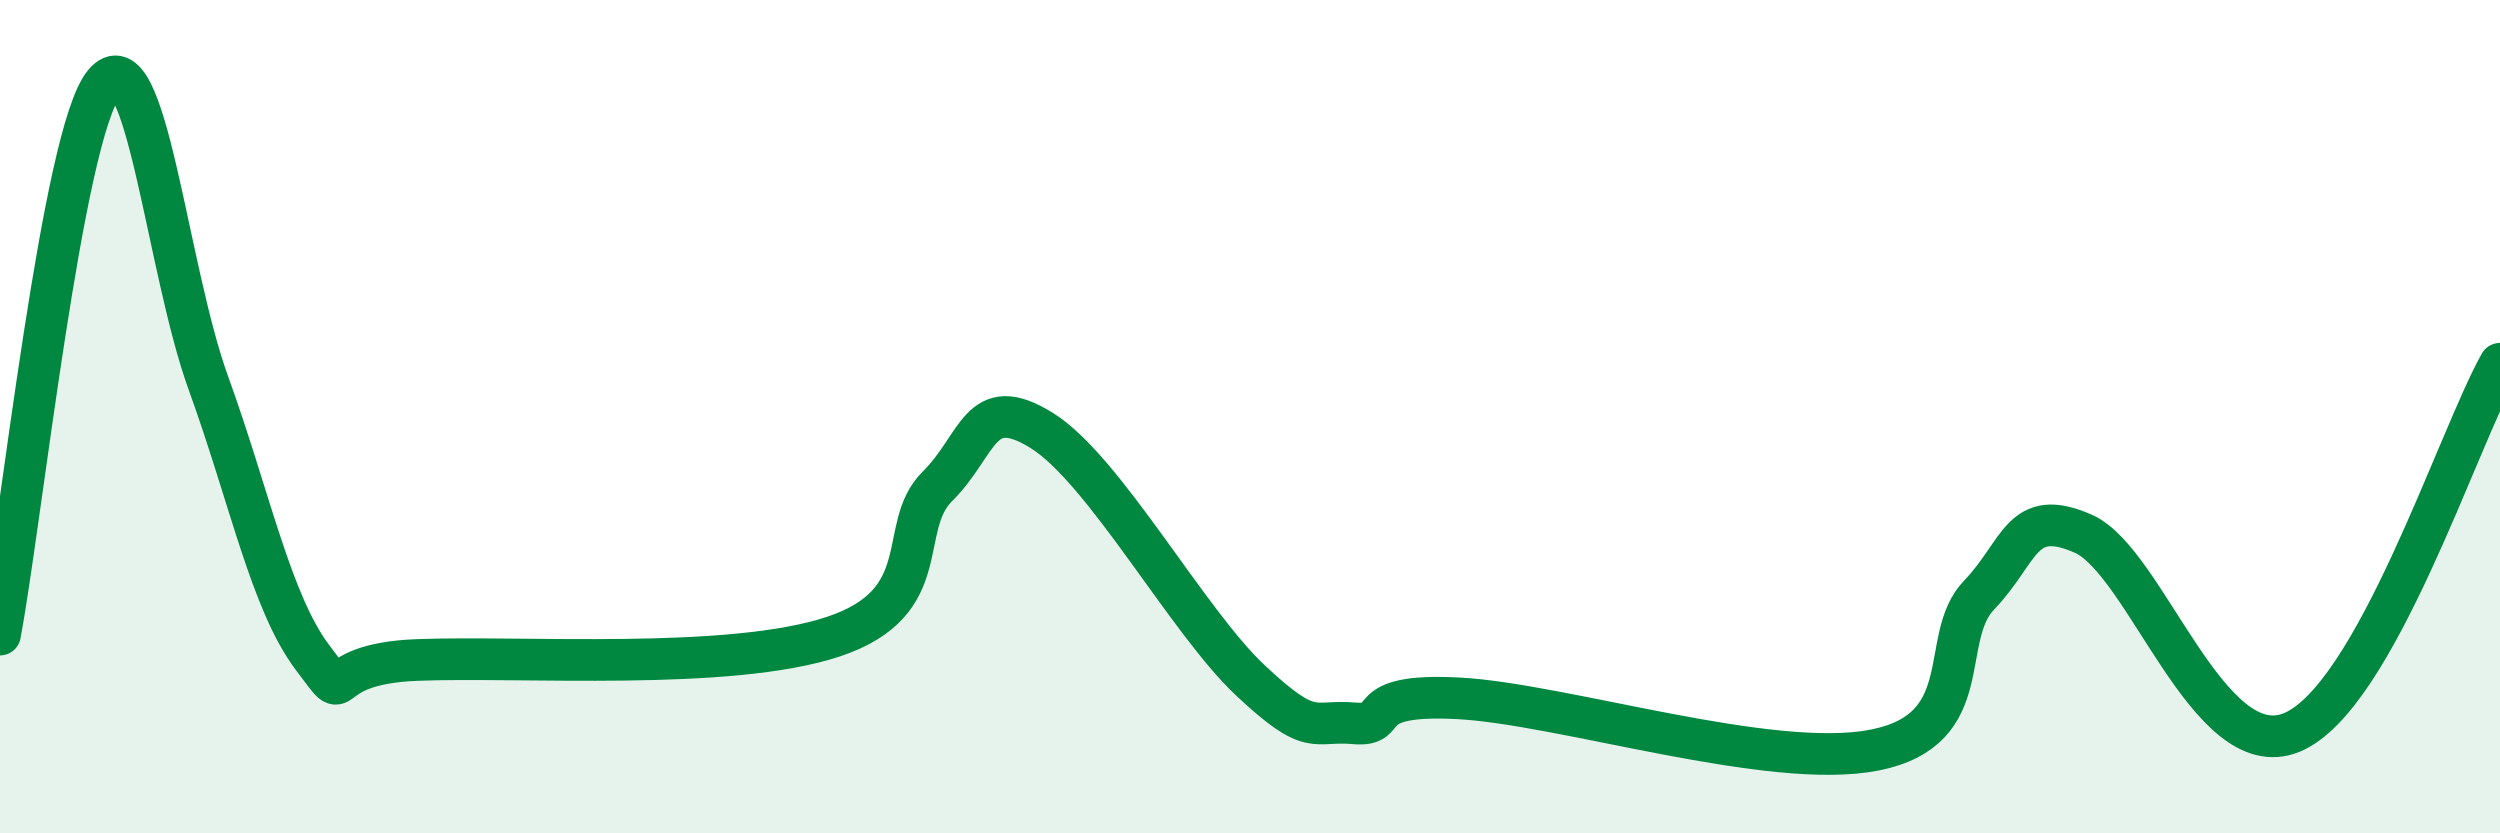
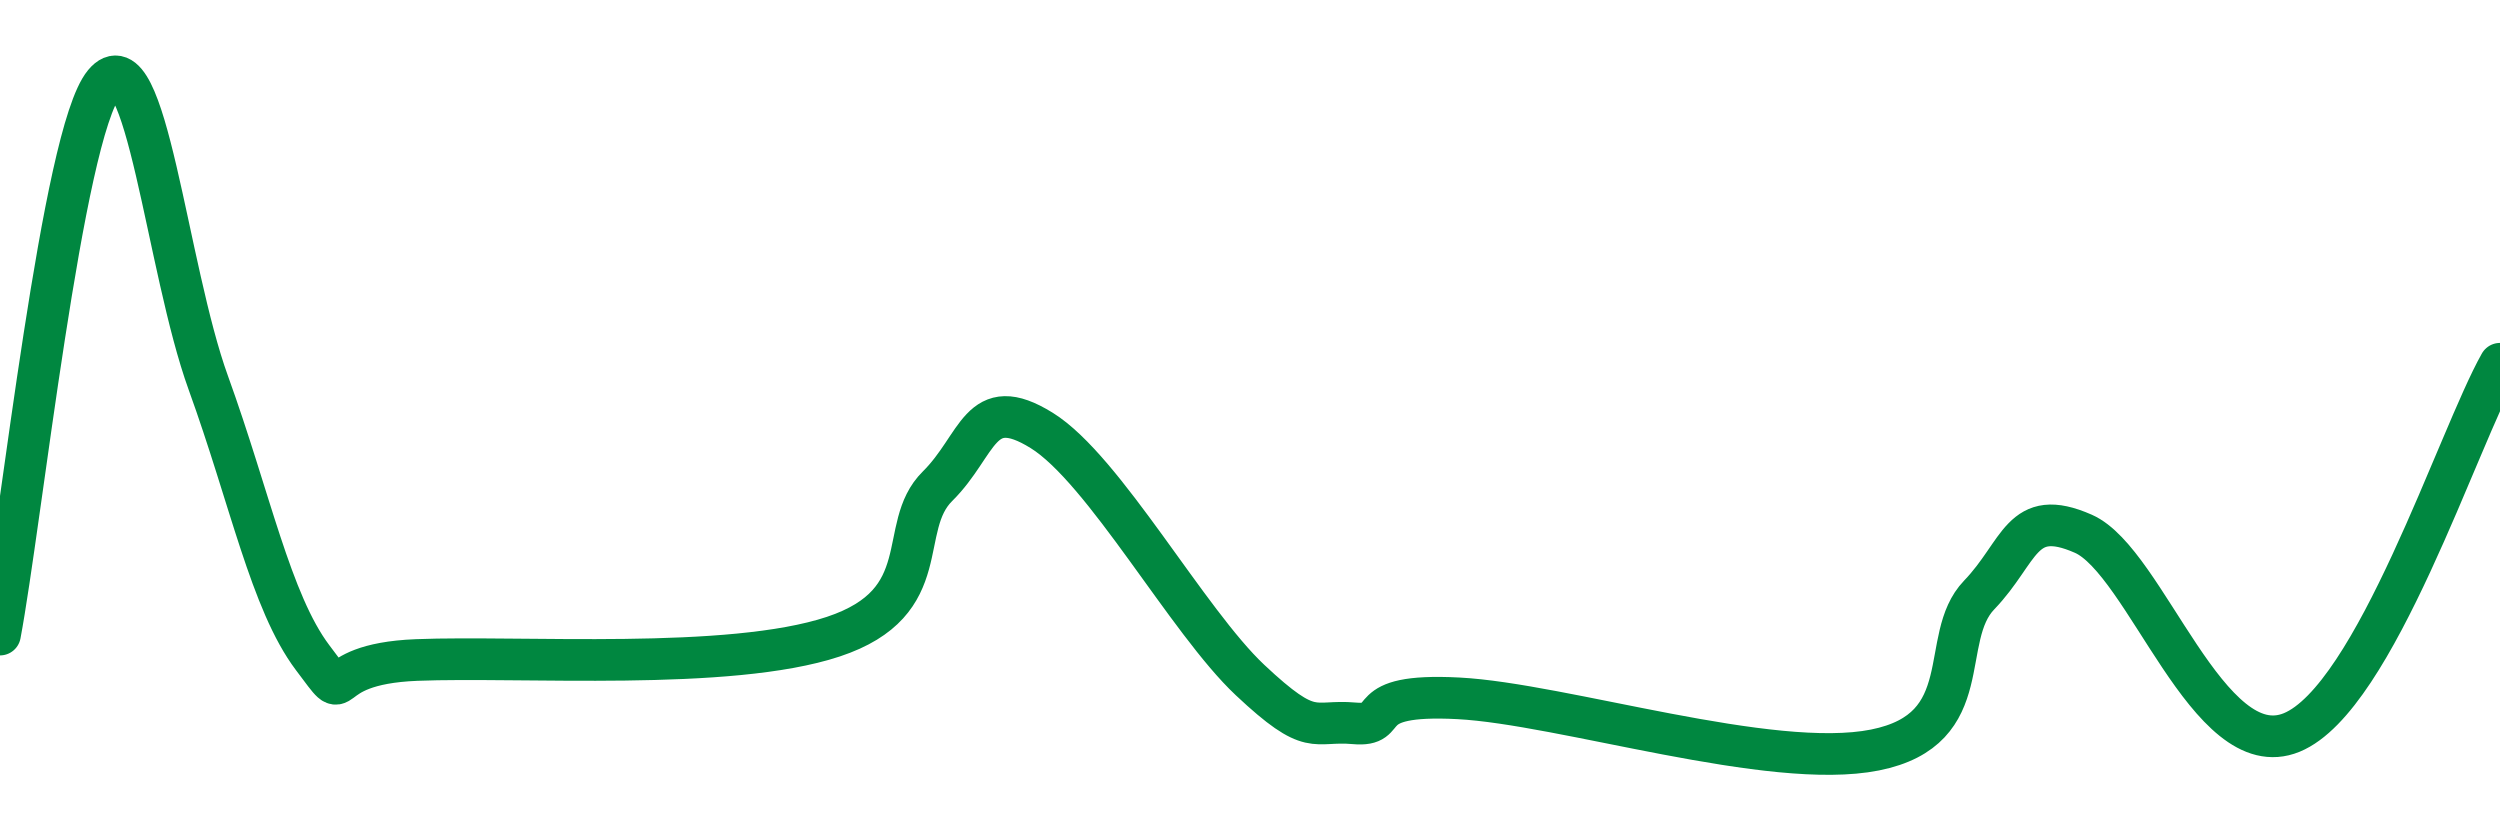
<svg xmlns="http://www.w3.org/2000/svg" width="60" height="20" viewBox="0 0 60 20">
-   <path d="M 0,15.23 C 0.5,12.58 1.5,3.21 2.5,2 C 3.5,0.79 4,6.43 5,9.19 C 6,11.95 6.5,14.45 7.5,15.78 C 8.5,17.11 7.5,15.94 10,15.84 C 12.5,15.74 17.5,16.11 20,15.28 C 22.5,14.45 21.5,12.66 22.5,11.67 C 23.5,10.68 23.5,9.4 25,10.33 C 26.5,11.26 28.5,14.91 30,16.32 C 31.5,17.73 31.5,17.27 32.5,17.36 C 33.5,17.45 32.5,16.63 35,16.76 C 37.5,16.89 42.5,18.5 45,18 C 47.5,17.5 46.5,15.32 47.5,14.28 C 48.5,13.24 48.5,12.15 50,12.81 C 51.5,13.47 53,18.4 55,17.58 C 57,16.76 59,10.5 60,8.73L60 20L0 20Z" fill="#008740" opacity="0.1" stroke-linecap="round" stroke-linejoin="round" />
  <path d="M 0,15.23 C 0.5,12.58 1.5,3.21 2.5,2 C 3.5,0.79 4,6.43 5,9.19 C 6,11.95 6.5,14.45 7.5,15.78 C 8.5,17.11 7.5,15.94 10,15.84 C 12.5,15.74 17.5,16.11 20,15.28 C 22.5,14.45 21.5,12.66 22.5,11.67 C 23.5,10.68 23.5,9.4 25,10.33 C 26.5,11.26 28.5,14.91 30,16.32 C 31.5,17.73 31.5,17.27 32.5,17.36 C 33.5,17.45 32.5,16.63 35,16.76 C 37.5,16.89 42.5,18.5 45,18 C 47.5,17.5 46.5,15.32 47.5,14.28 C 48.5,13.24 48.5,12.15 50,12.81 C 51.5,13.47 53,18.4 55,17.58 C 57,16.76 59,10.5 60,8.73" stroke="#008740" stroke-width="1" fill="none" stroke-linecap="round" stroke-linejoin="round" />
</svg>